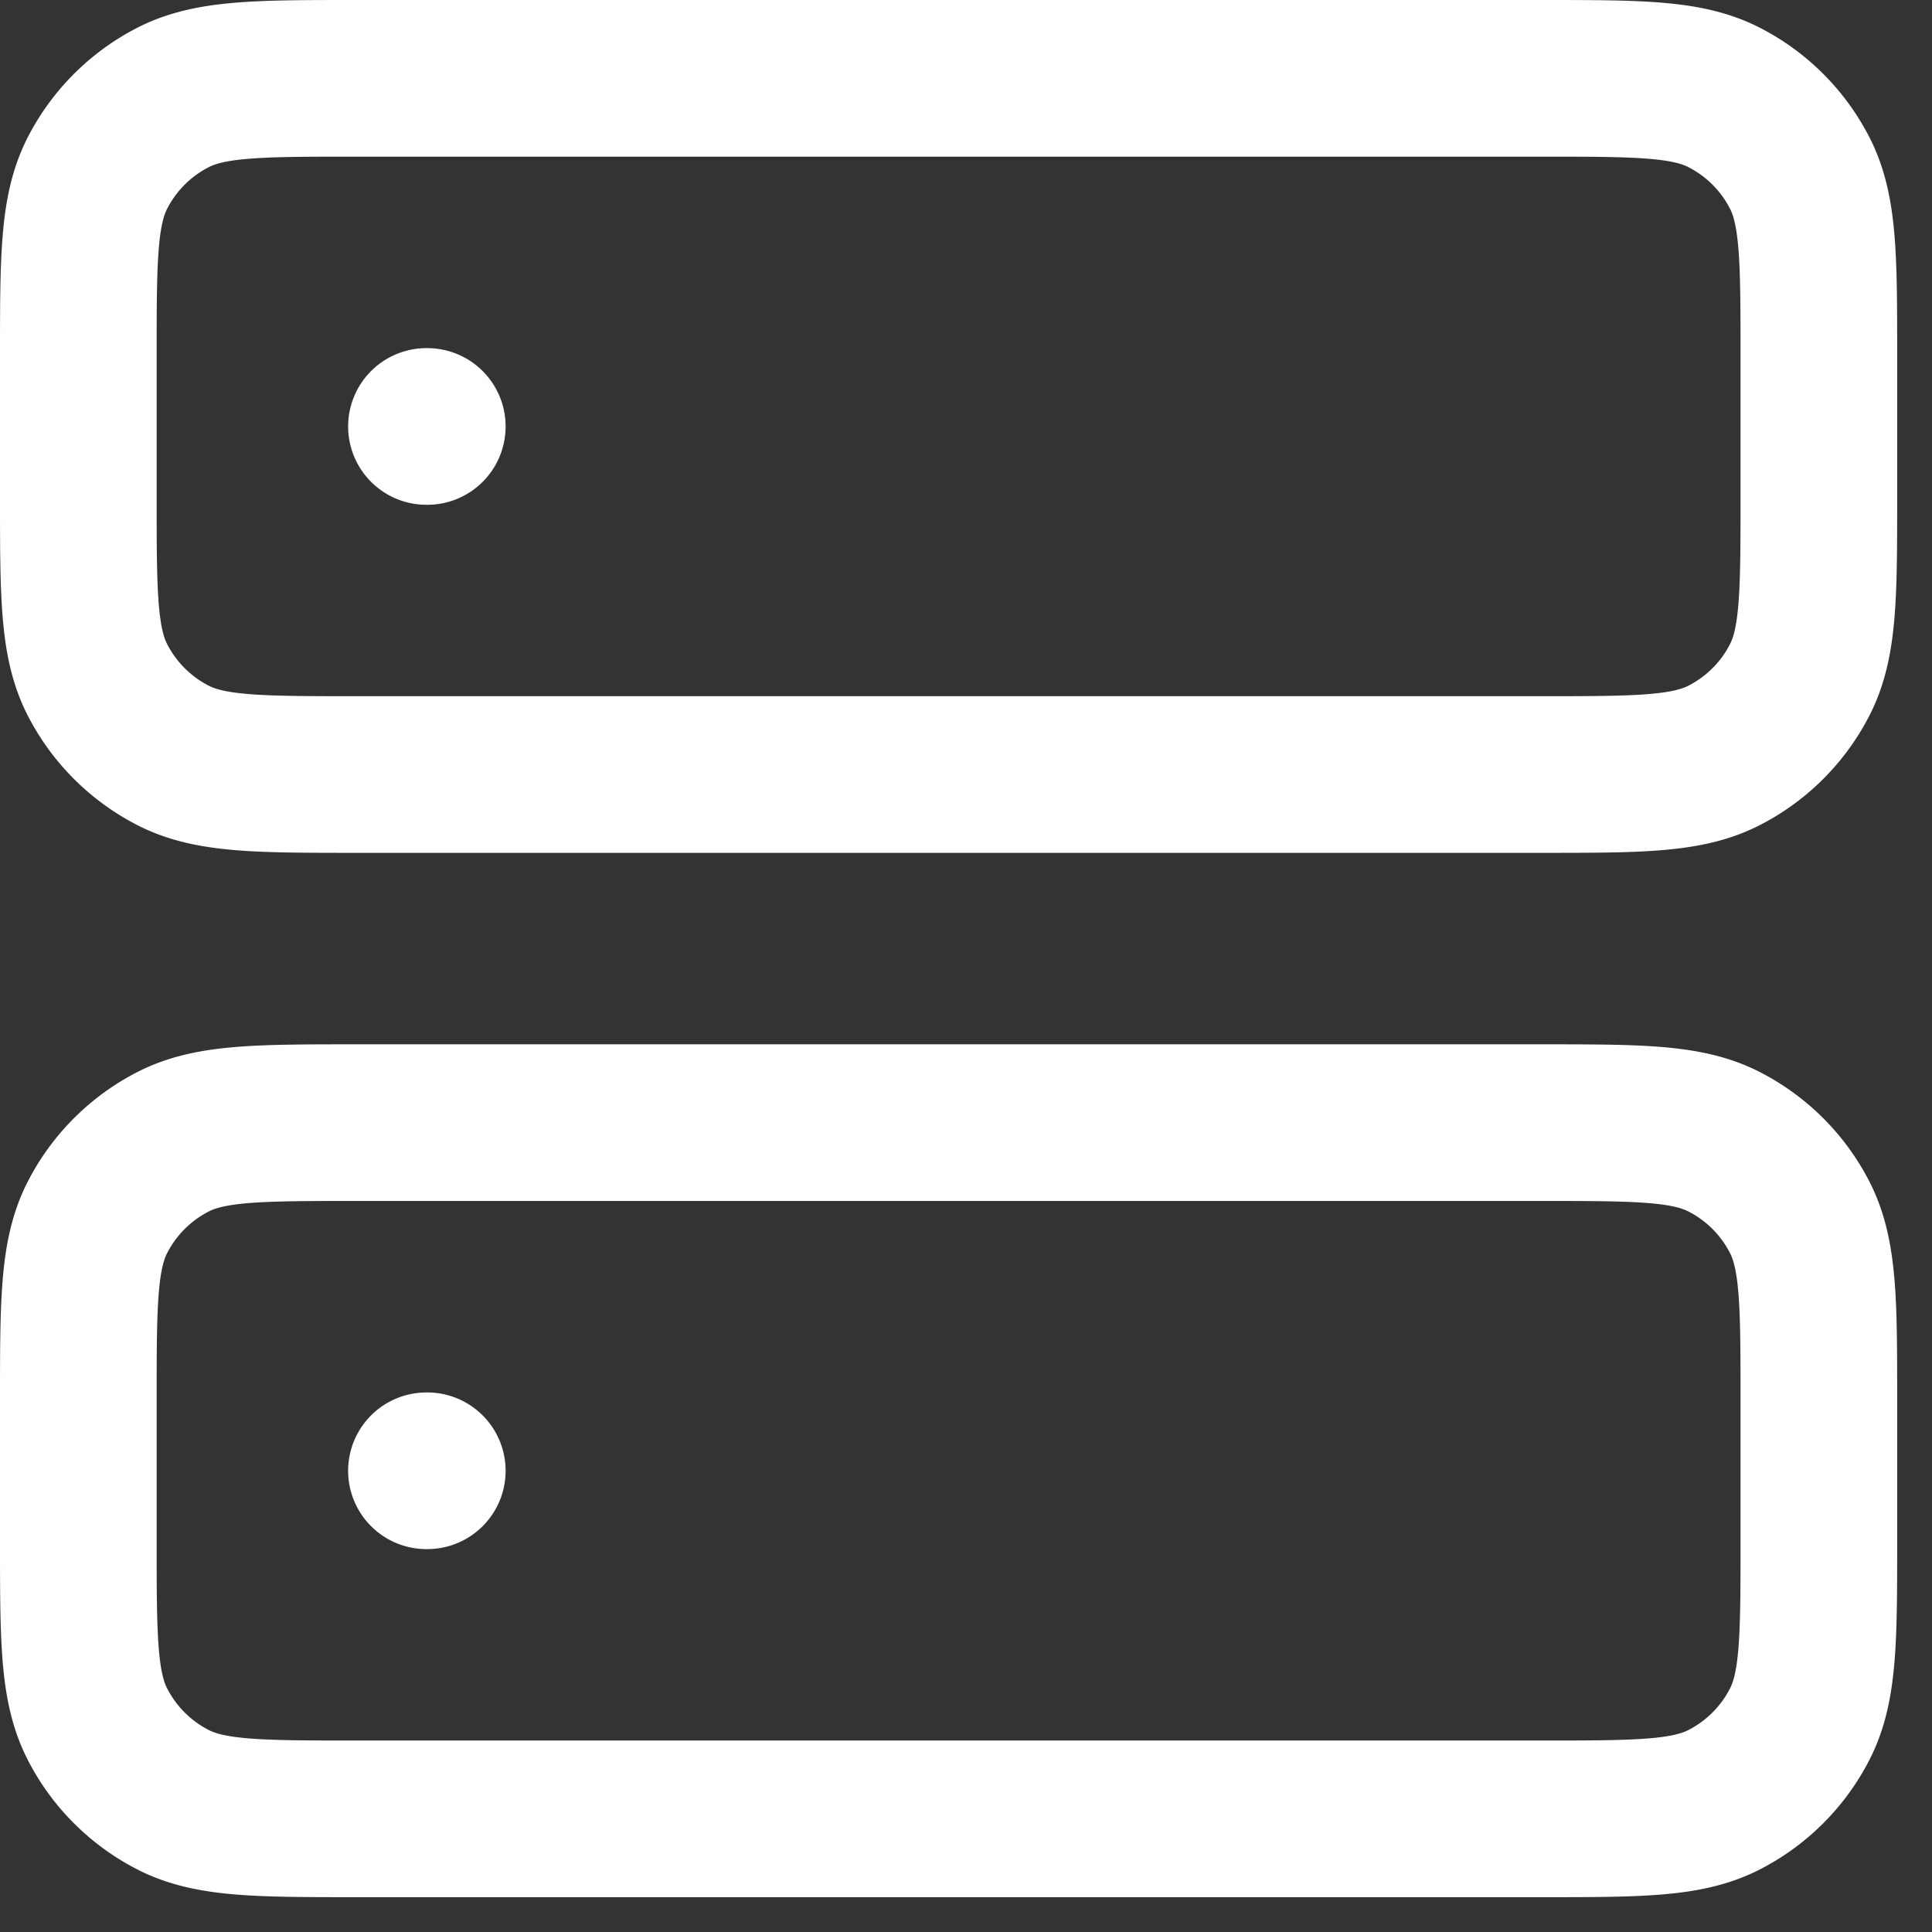
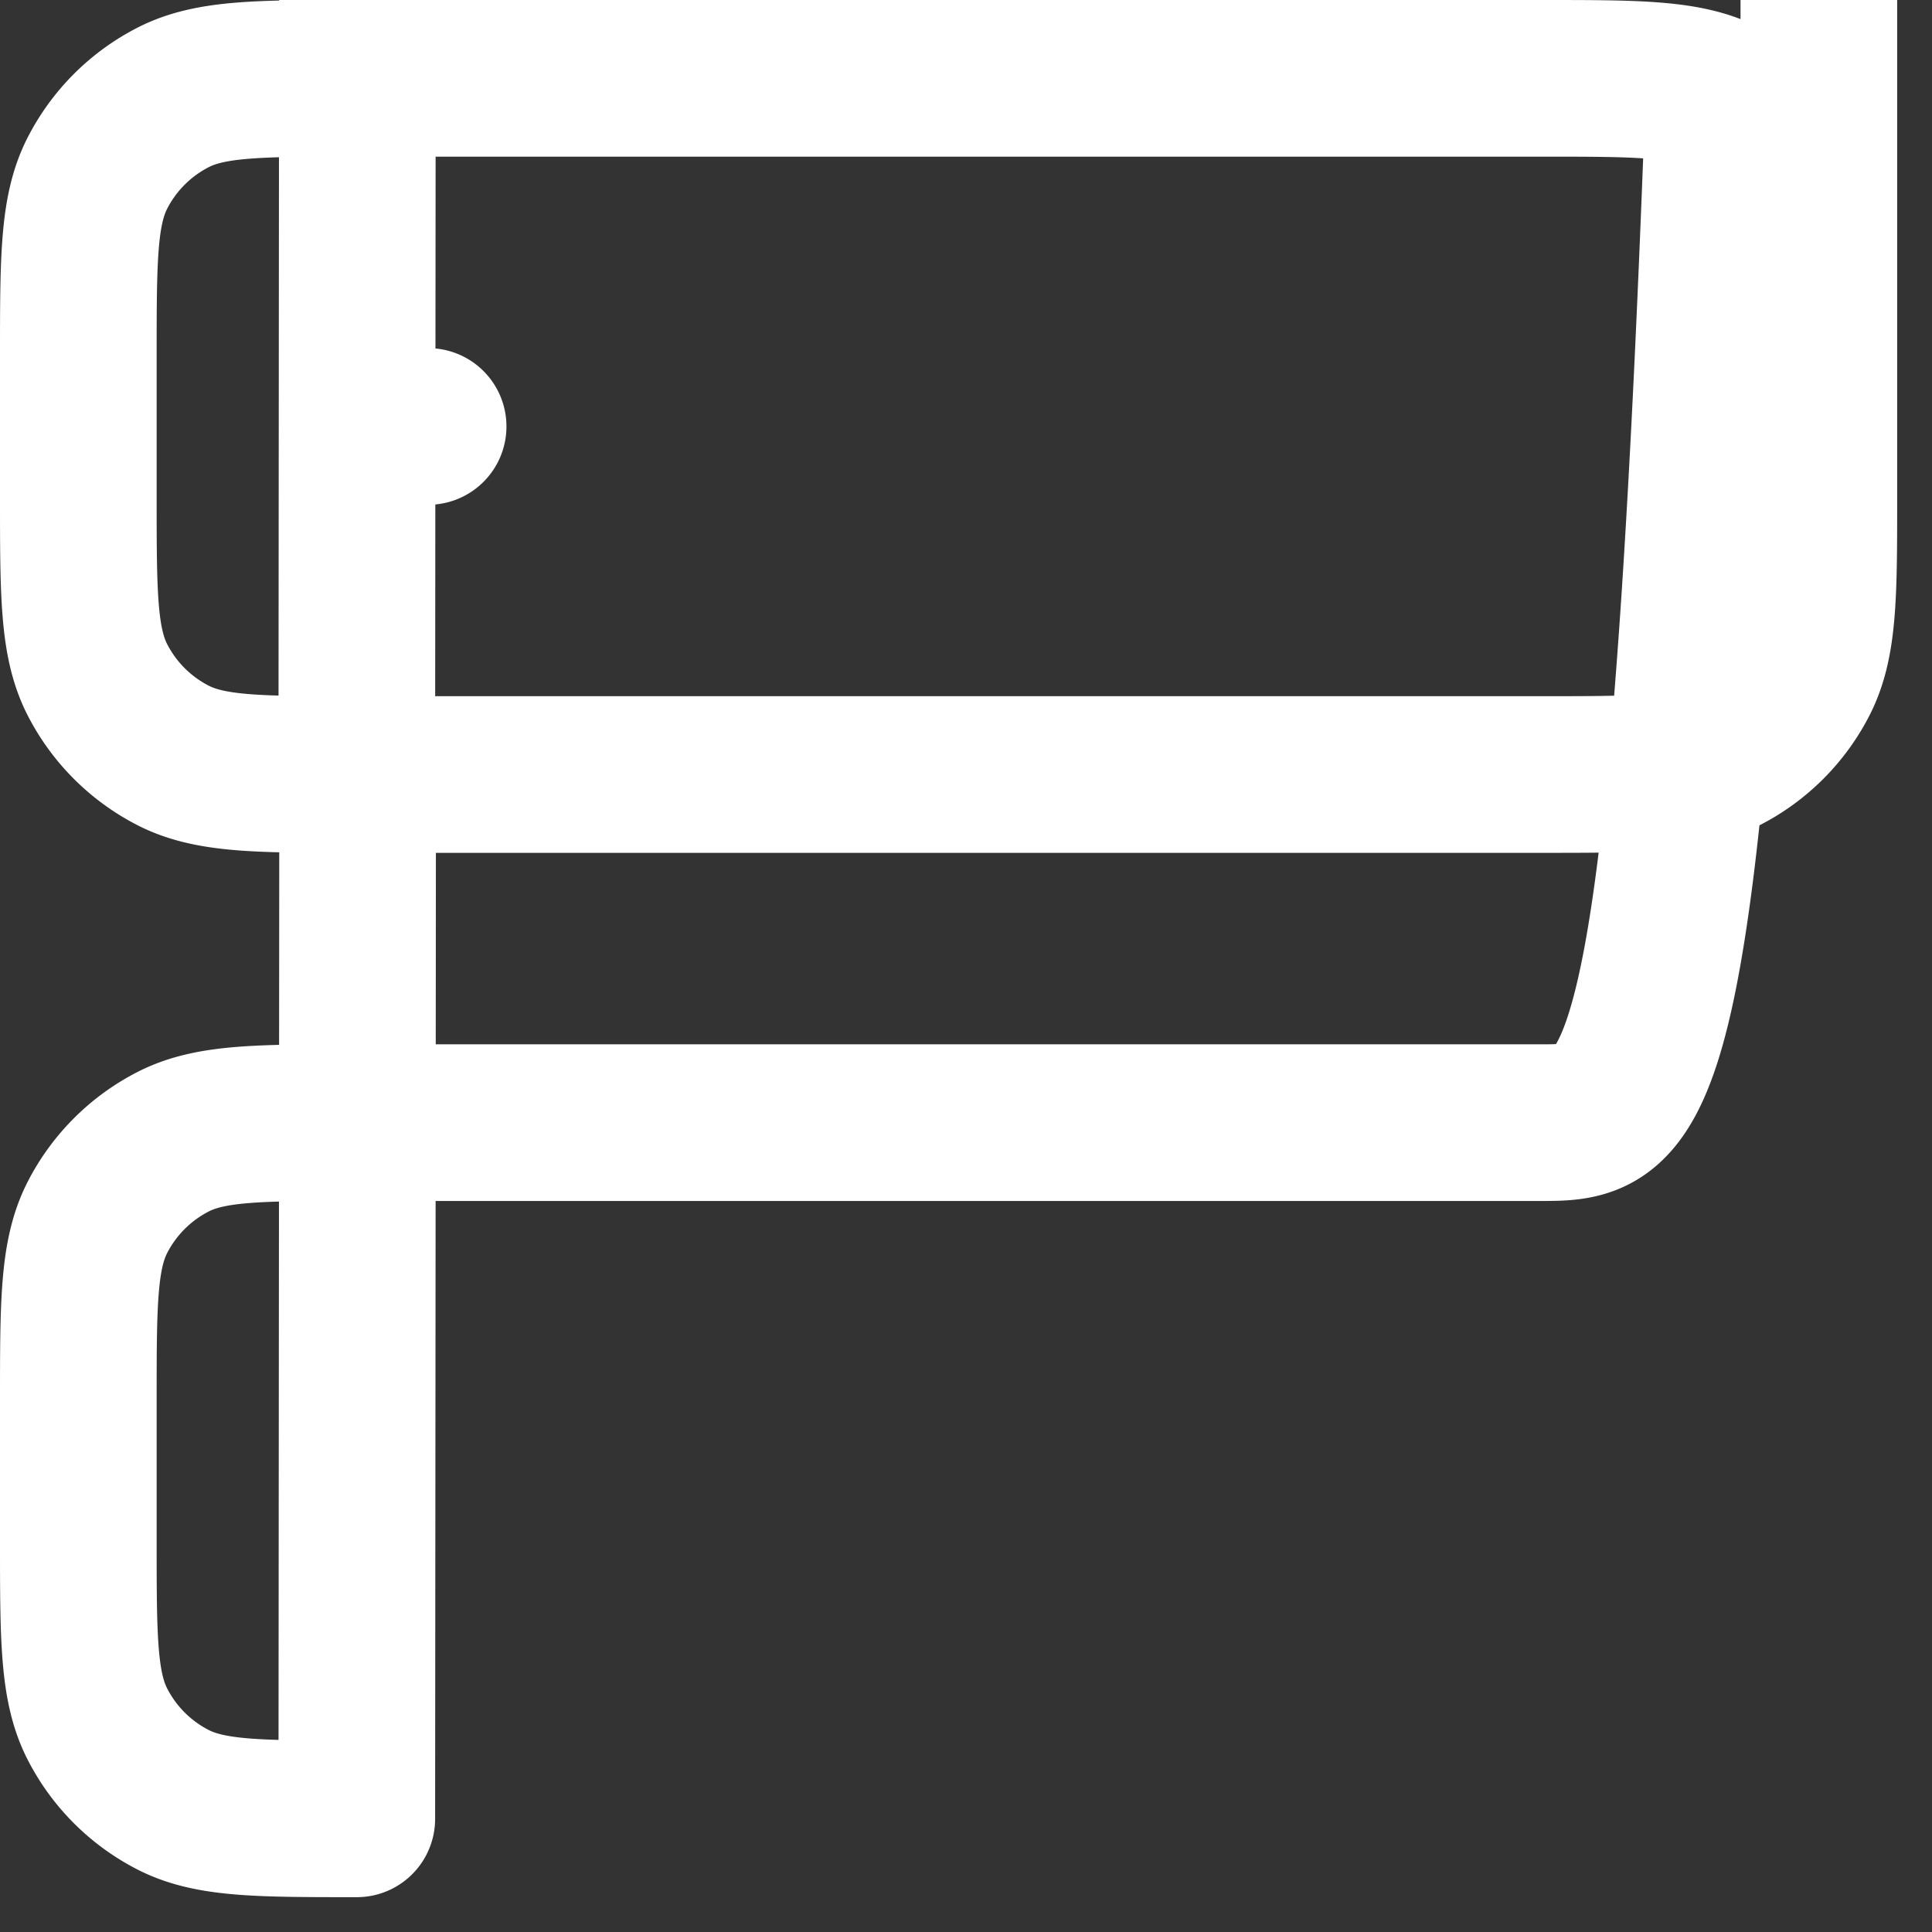
<svg xmlns="http://www.w3.org/2000/svg" width="37" height="37" fill="none">
  <rect width="100%" height="100%" fill="#333333" stroke="none" />
-   <path stroke="#fff" stroke-linecap="round" stroke-linejoin="round" stroke-width="3" d="M8.167 8.167h.016m-.016 20h.016m-1.35-13.334H29.5c1.867 0 2.8 0 3.513-.363a3.334 3.334 0 0 0 1.457-1.457c.363-.713.363-1.646.363-3.513V6.833c0-1.867 0-2.8-.363-3.513a3.333 3.333 0 0 0-1.457-1.457C32.3 1.5 31.367 1.5 29.5 1.5H6.833c-1.867 0-2.8 0-3.513.363-.627.32-1.137.83-1.457 1.457C1.5 4.033 1.5 4.966 1.5 6.833V9.5c0 1.867 0 2.8.363 3.513.32.627.83 1.137 1.457 1.457.713.363 1.646.363 3.513.363Zm0 20H29.5c1.867 0 2.8 0 3.513-.363a3.334 3.334 0 0 0 1.457-1.457c.363-.713.363-1.646.363-3.513v-2.667c0-1.866 0-2.8-.363-3.513a3.334 3.334 0 0 0-1.457-1.457C32.3 21.5 31.367 21.5 29.5 21.5H6.833c-1.867 0-2.8 0-3.513.363-.627.32-1.137.83-1.457 1.457-.363.713-.363 1.646-.363 3.513V29.5c0 1.867 0 2.8.363 3.513.32.628.83 1.137 1.457 1.457.713.363 1.646.363 3.513.363Z" />
+   <path stroke="#fff" stroke-linecap="round" stroke-linejoin="round" stroke-width="3" d="M8.167 8.167h.016h.016m-1.35-13.334H29.5c1.867 0 2.8 0 3.513-.363a3.334 3.334 0 0 0 1.457-1.457c.363-.713.363-1.646.363-3.513V6.833c0-1.867 0-2.8-.363-3.513a3.333 3.333 0 0 0-1.457-1.457C32.3 1.5 31.367 1.5 29.5 1.5H6.833c-1.867 0-2.8 0-3.513.363-.627.32-1.137.83-1.457 1.457C1.5 4.033 1.5 4.966 1.5 6.833V9.5c0 1.867 0 2.8.363 3.513.32.627.83 1.137 1.457 1.457.713.363 1.646.363 3.513.363Zm0 20H29.5c1.867 0 2.8 0 3.513-.363a3.334 3.334 0 0 0 1.457-1.457c.363-.713.363-1.646.363-3.513v-2.667c0-1.866 0-2.8-.363-3.513a3.334 3.334 0 0 0-1.457-1.457C32.3 21.5 31.367 21.5 29.5 21.5H6.833c-1.867 0-2.8 0-3.513.363-.627.32-1.137.83-1.457 1.457-.363.713-.363 1.646-.363 3.513V29.5c0 1.867 0 2.8.363 3.513.32.628.83 1.137 1.457 1.457.713.363 1.646.363 3.513.363Z" />
</svg>